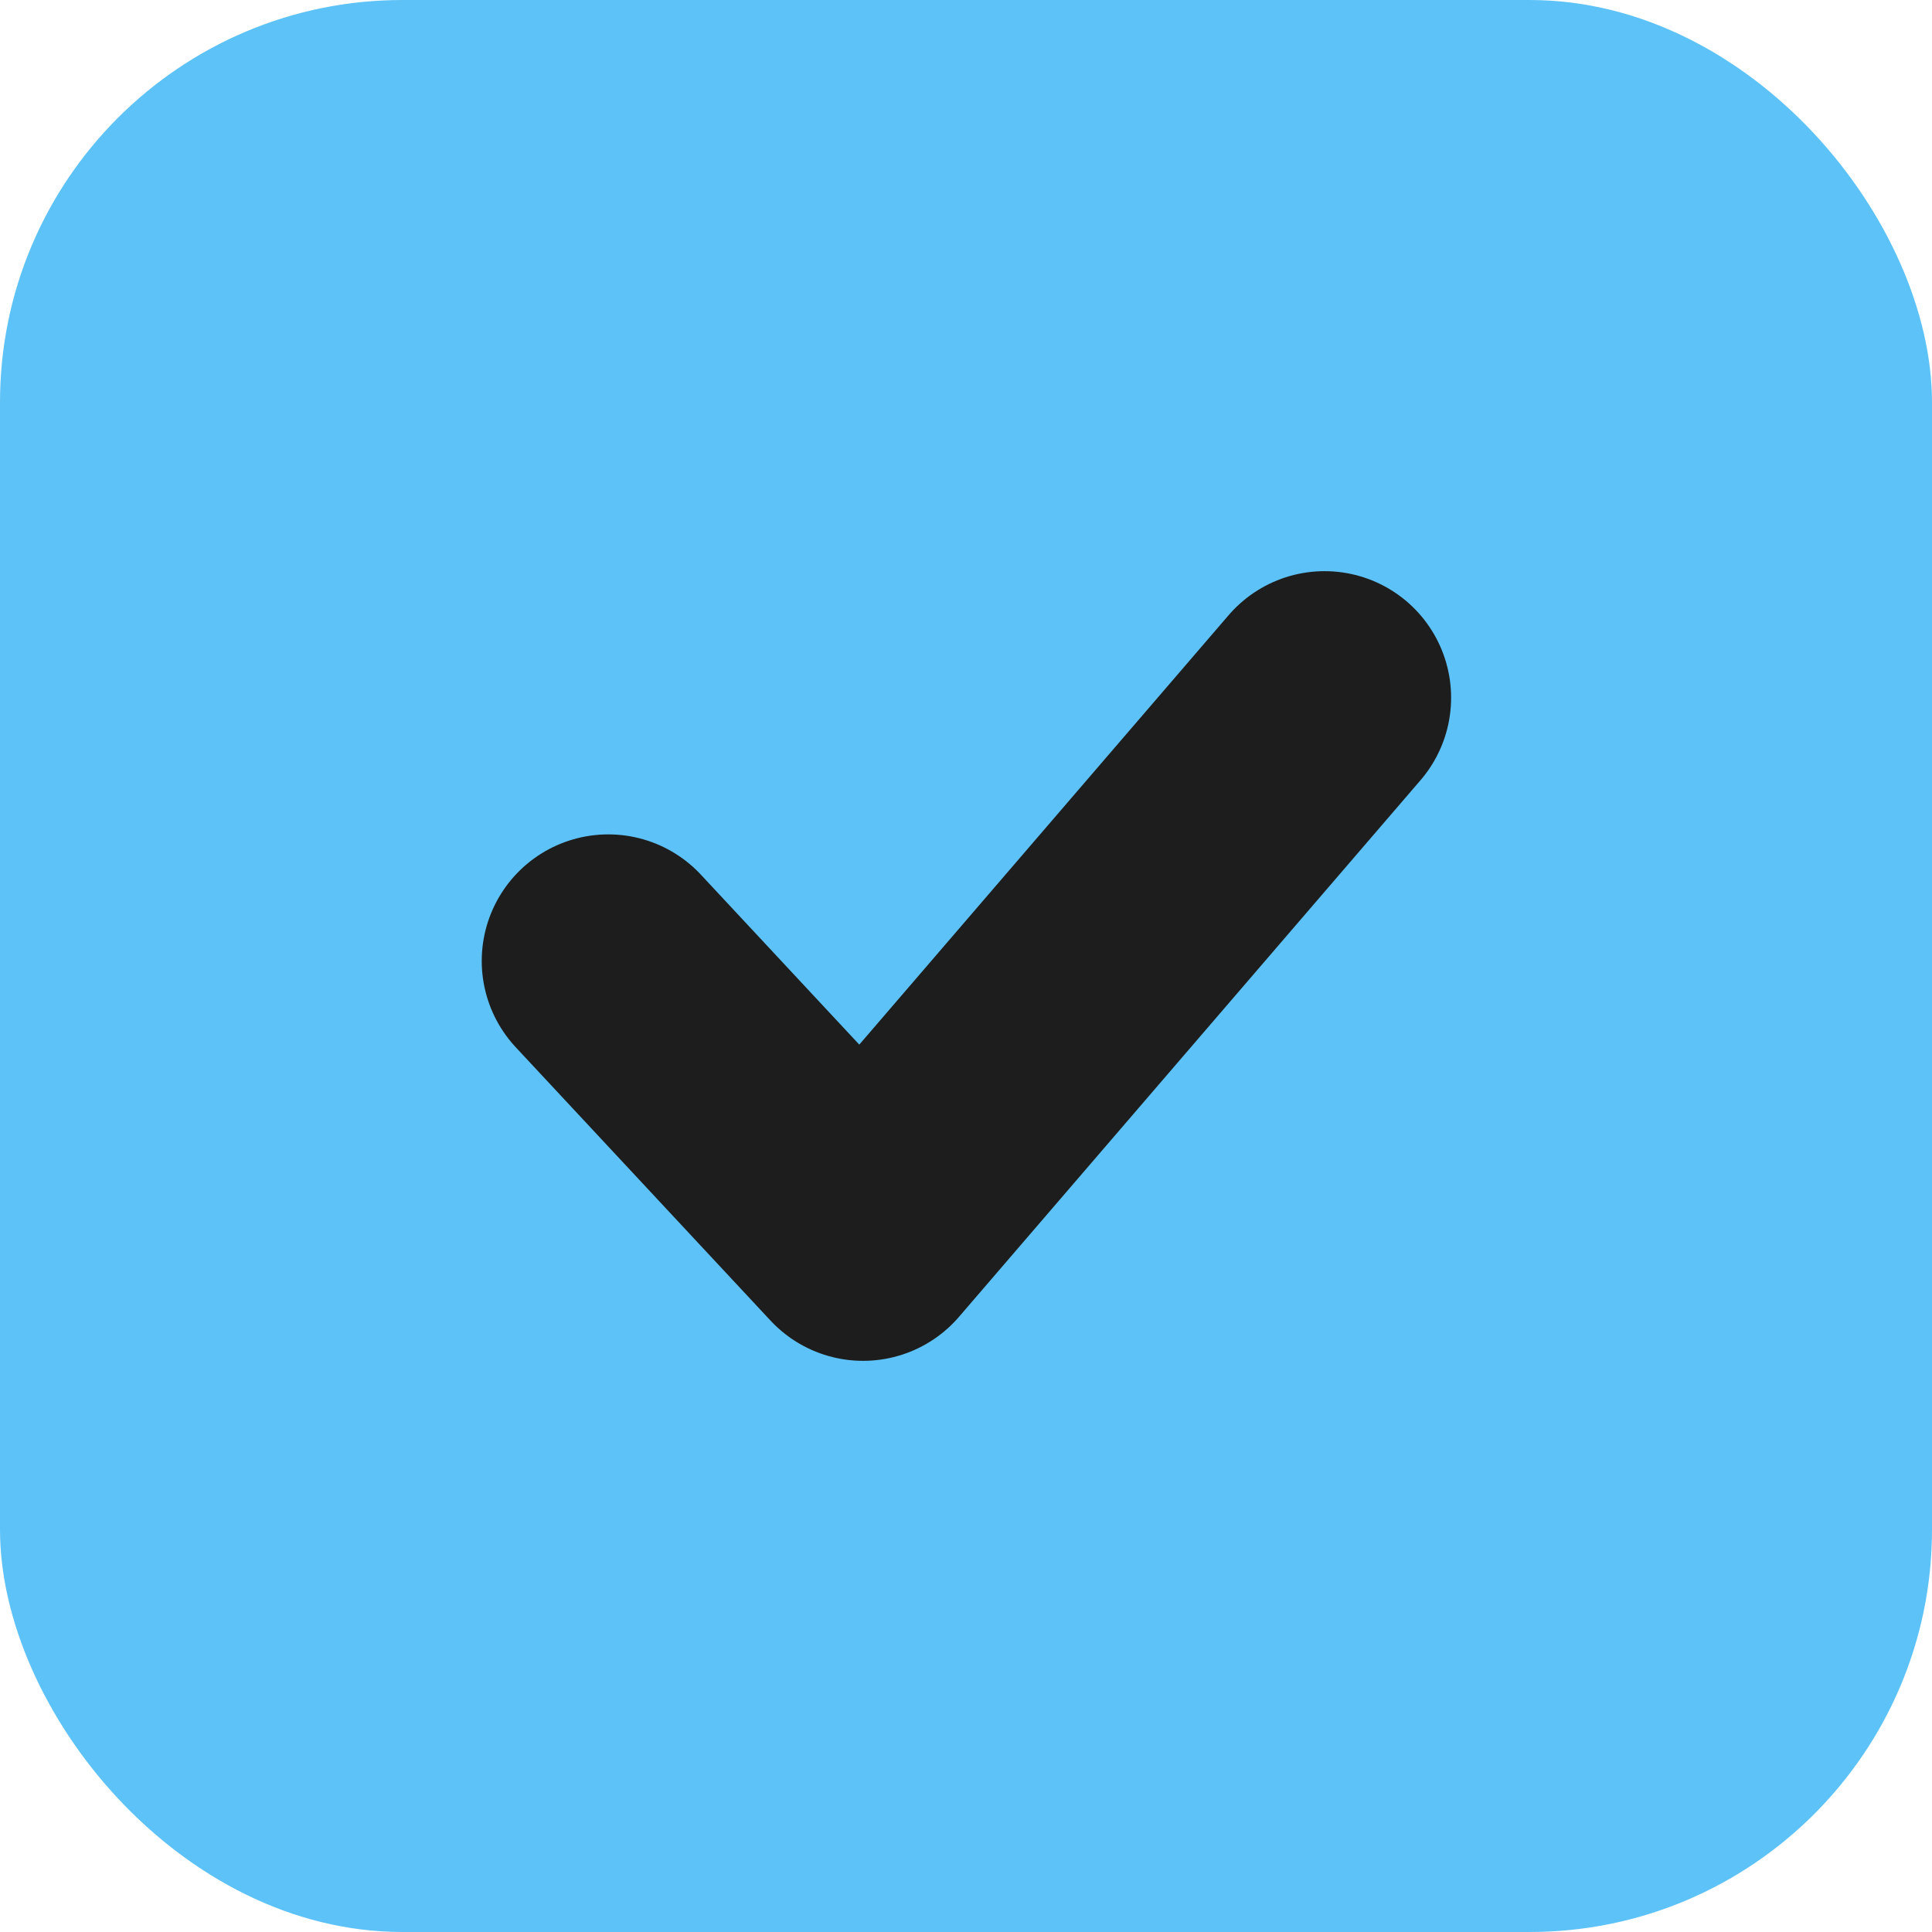
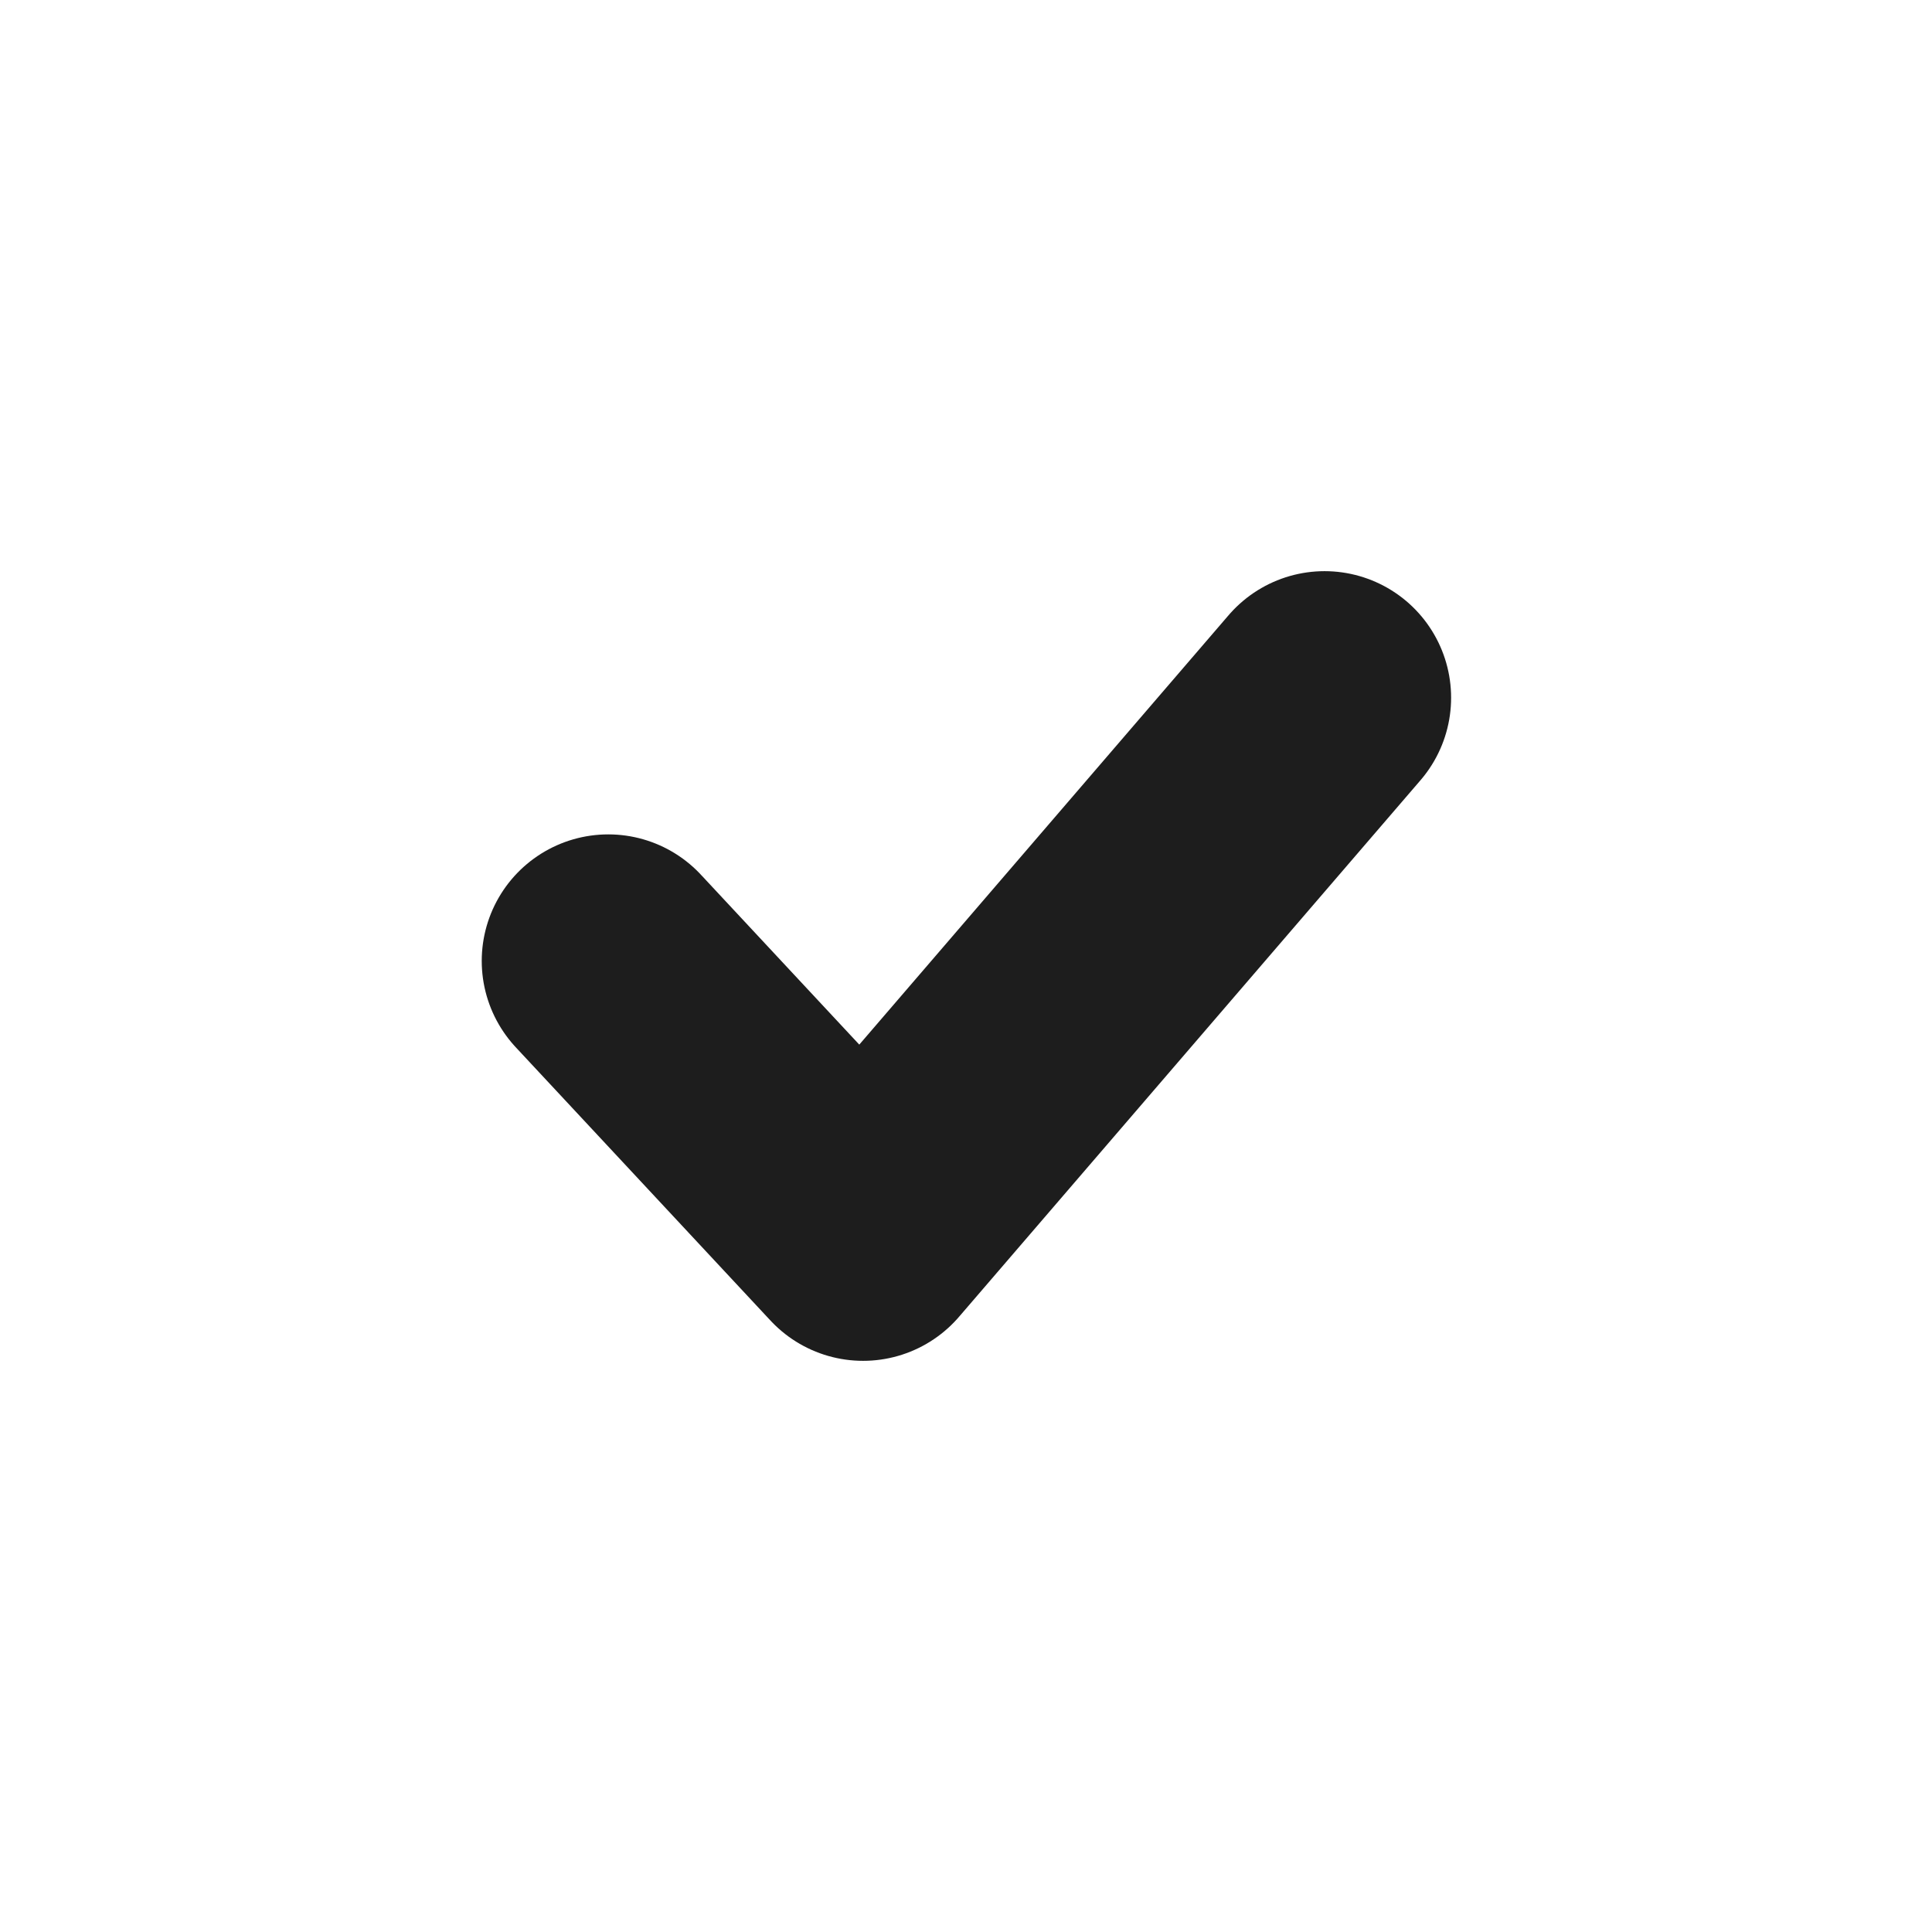
<svg xmlns="http://www.w3.org/2000/svg" id="Layer_2" viewBox="0 0 22.9 22.9">
  <defs>
    <style>.cls-1{fill:#5dc2f7;}.cls-2{fill:none;stroke:#1d1d1d;stroke-linecap:round;stroke-linejoin:round;stroke-width:3px;}</style>
  </defs>
  <g id="Layer_1-2">
-     <rect class="cls-1" width="22.9" height="22.9" rx="4.77" ry="4.77" />
    <path class="cls-2" d="M7.21,11.39l3.02,3.24,5.47-6.36" />
  </g>
</svg>